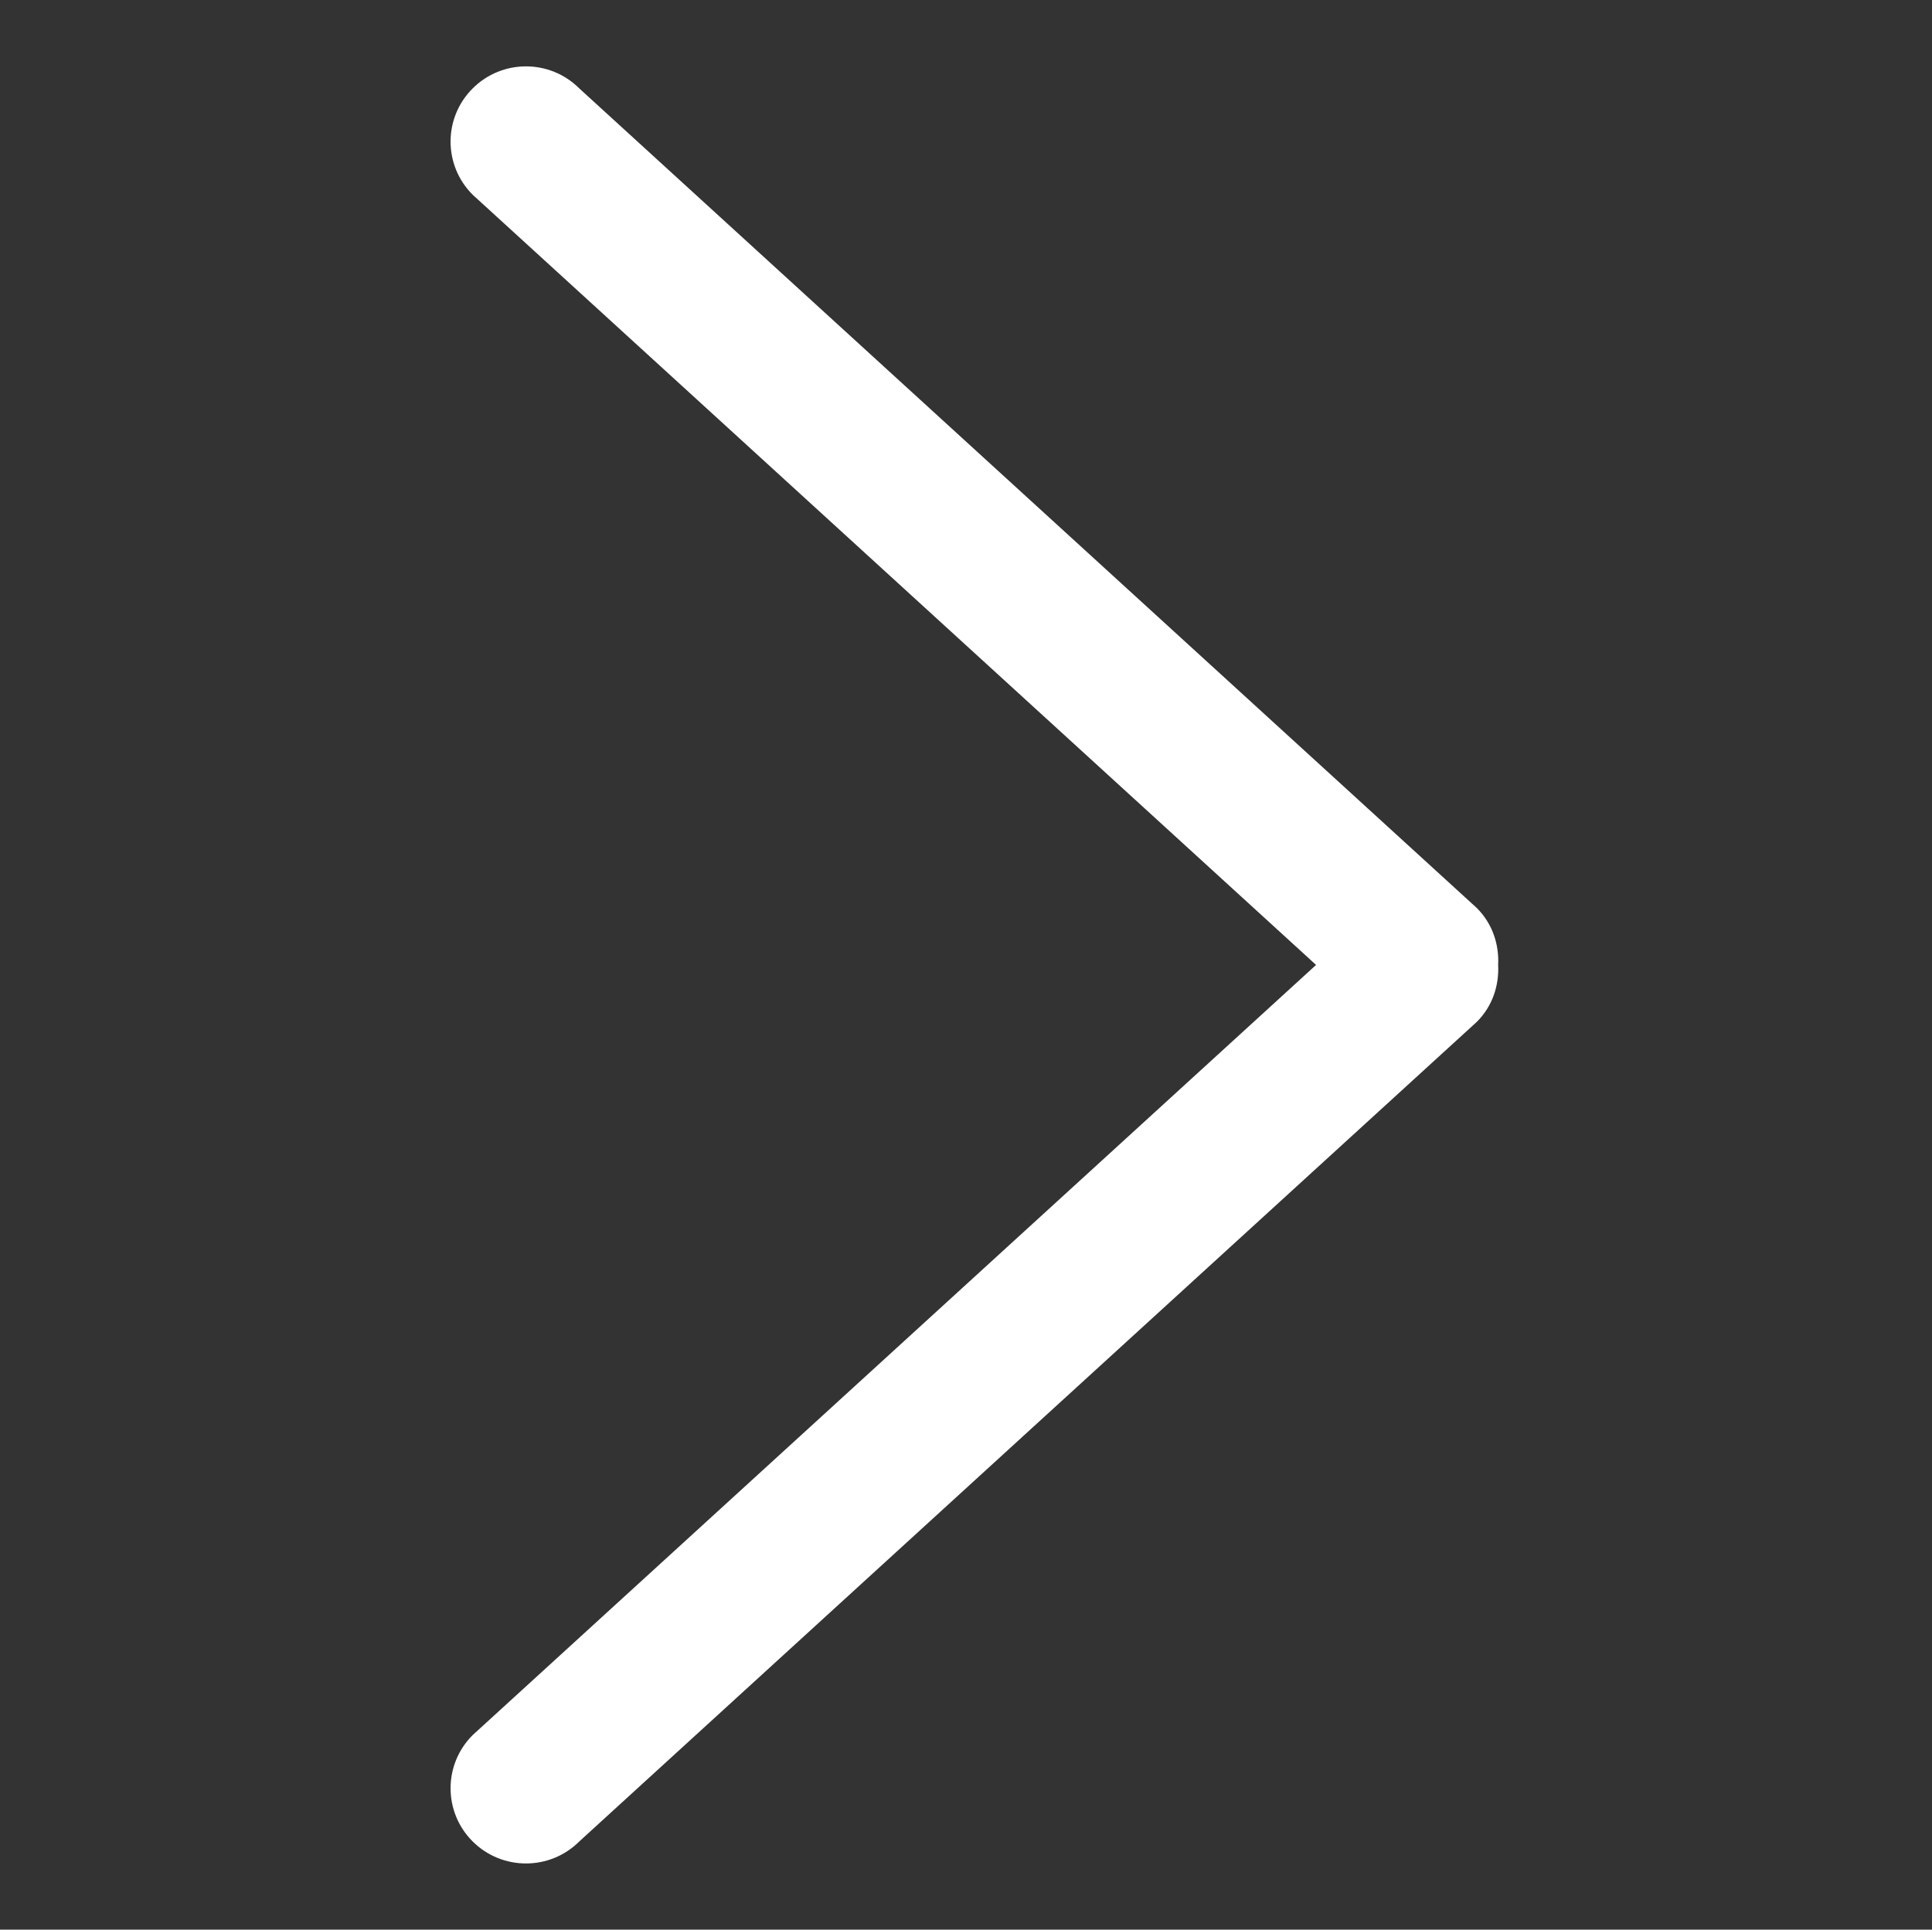
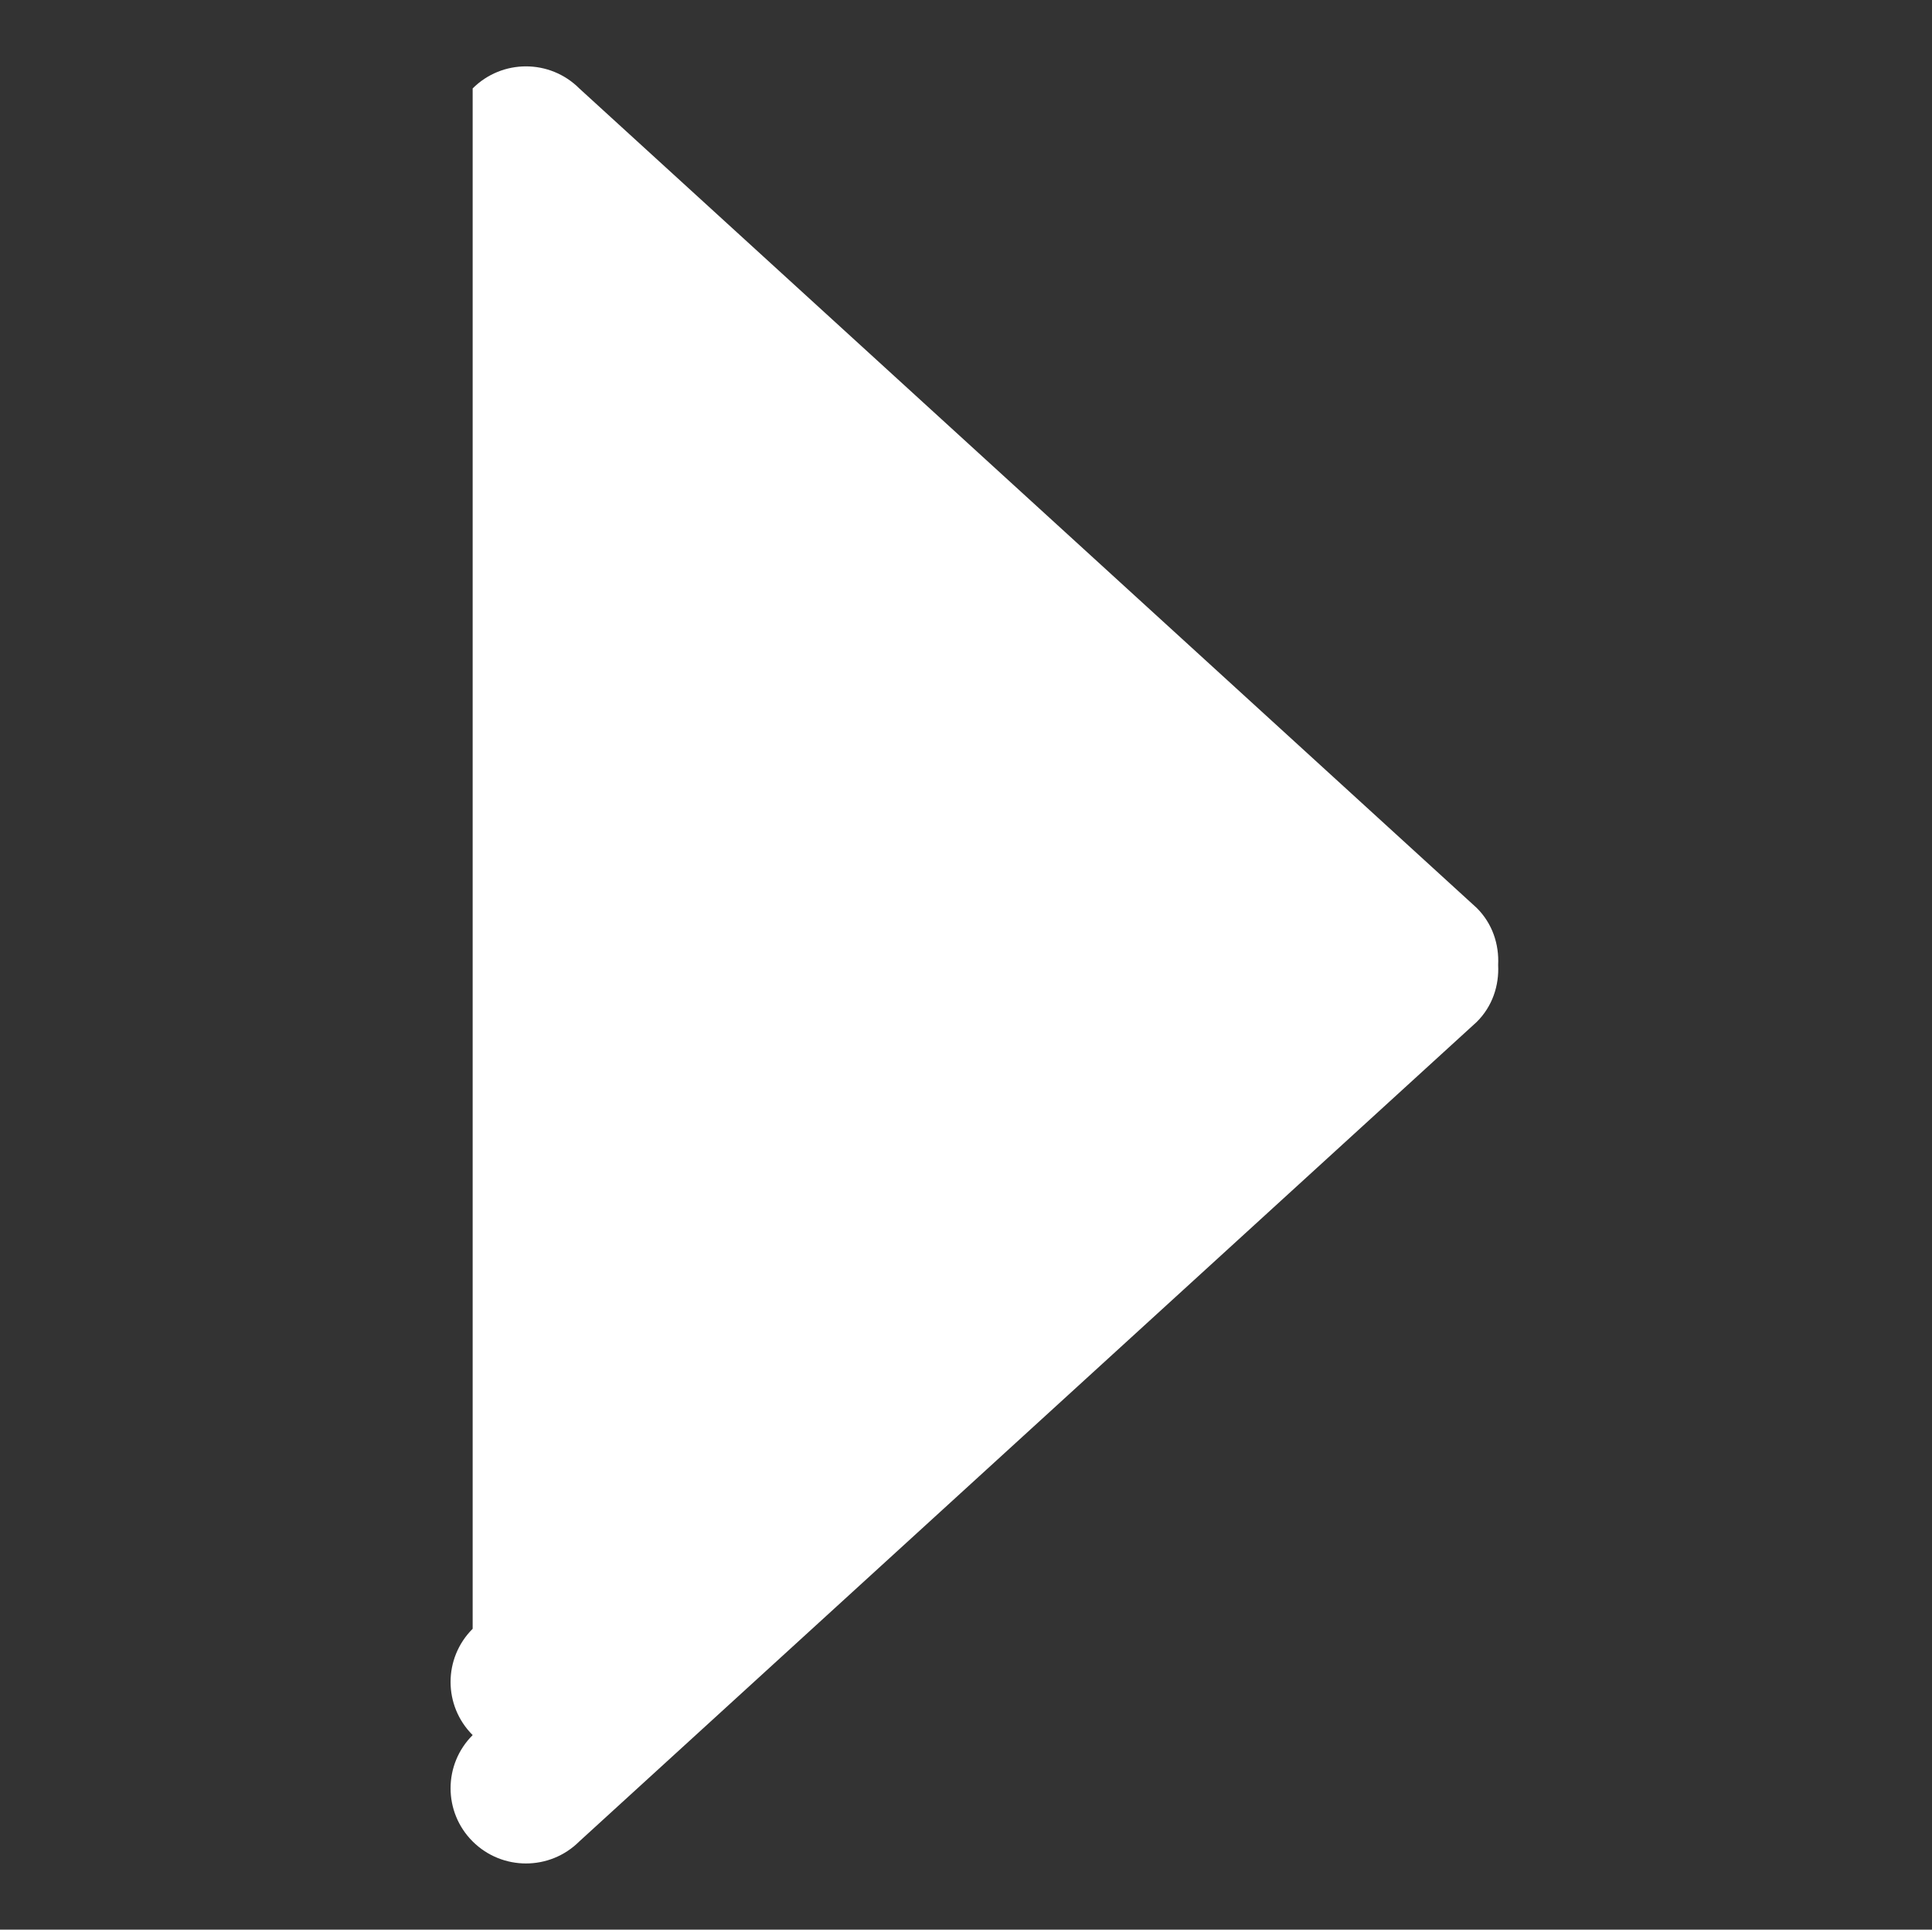
<svg xmlns="http://www.w3.org/2000/svg" t="1718439046912" class="icon" viewBox="0 0 1025 1024" version="1.1" p-id="4830" width="300.293" height="300">
  <rect x="0" y="0" width="1025" height="1024" fill="#333333" stroke="none" />
-   <path d="M250.767 46.922c15.631-15.604 40.939-15.604 56.565 0l476.156 434.907c8.359 8.332 11.882 19.356 11.338 30.225 0.545 10.869-2.978 21.919-11.338 30.225l-476.156 434.907c-15.627 15.577-40.934 15.577-56.565 0-15.627-15.578-15.627-40.861 0-56.438l447.461-408.695-447.461-408.721c-15.63-15.577-15.63-40.833 0-56.409z" fill="#ffffff" p-id="4831" />
+   <path d="M250.767 46.922c15.631-15.604 40.939-15.604 56.565 0l476.156 434.907c8.359 8.332 11.882 19.356 11.338 30.225 0.545 10.869-2.978 21.919-11.338 30.225l-476.156 434.907c-15.627 15.577-40.934 15.577-56.565 0-15.627-15.578-15.627-40.861 0-56.438c-15.63-15.577-15.63-40.833 0-56.409z" fill="#ffffff" p-id="4831" />
</svg>